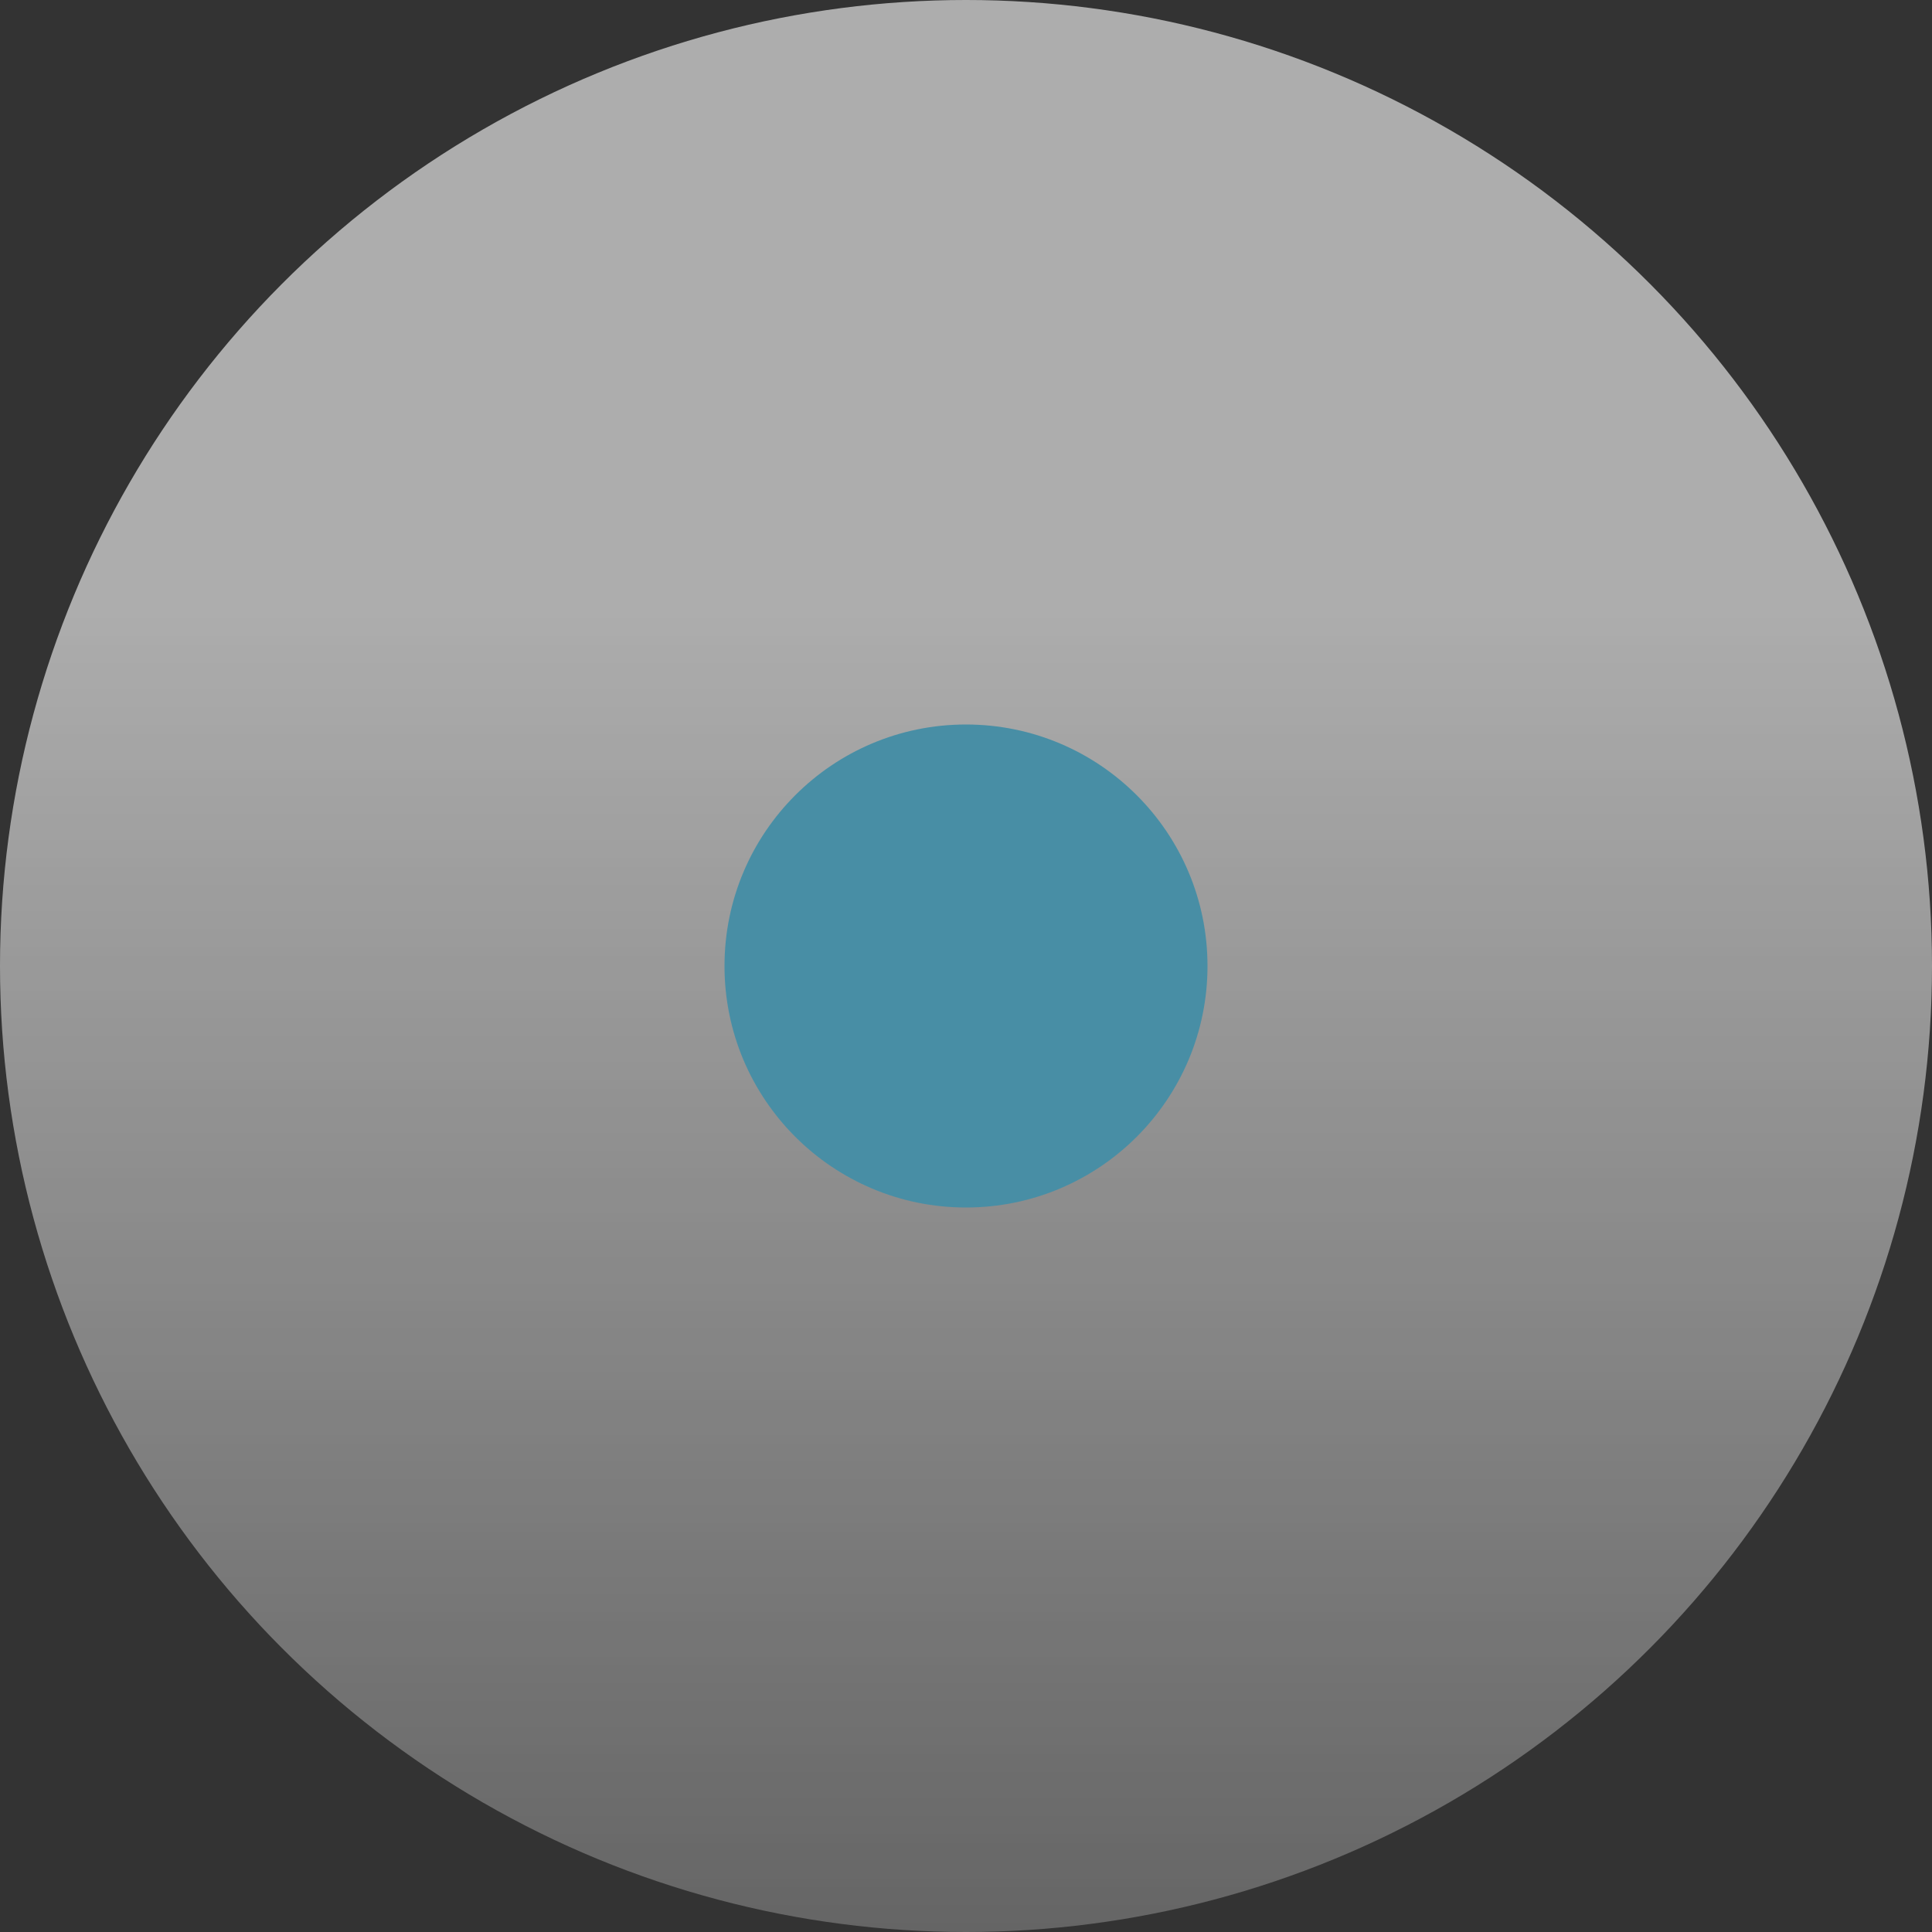
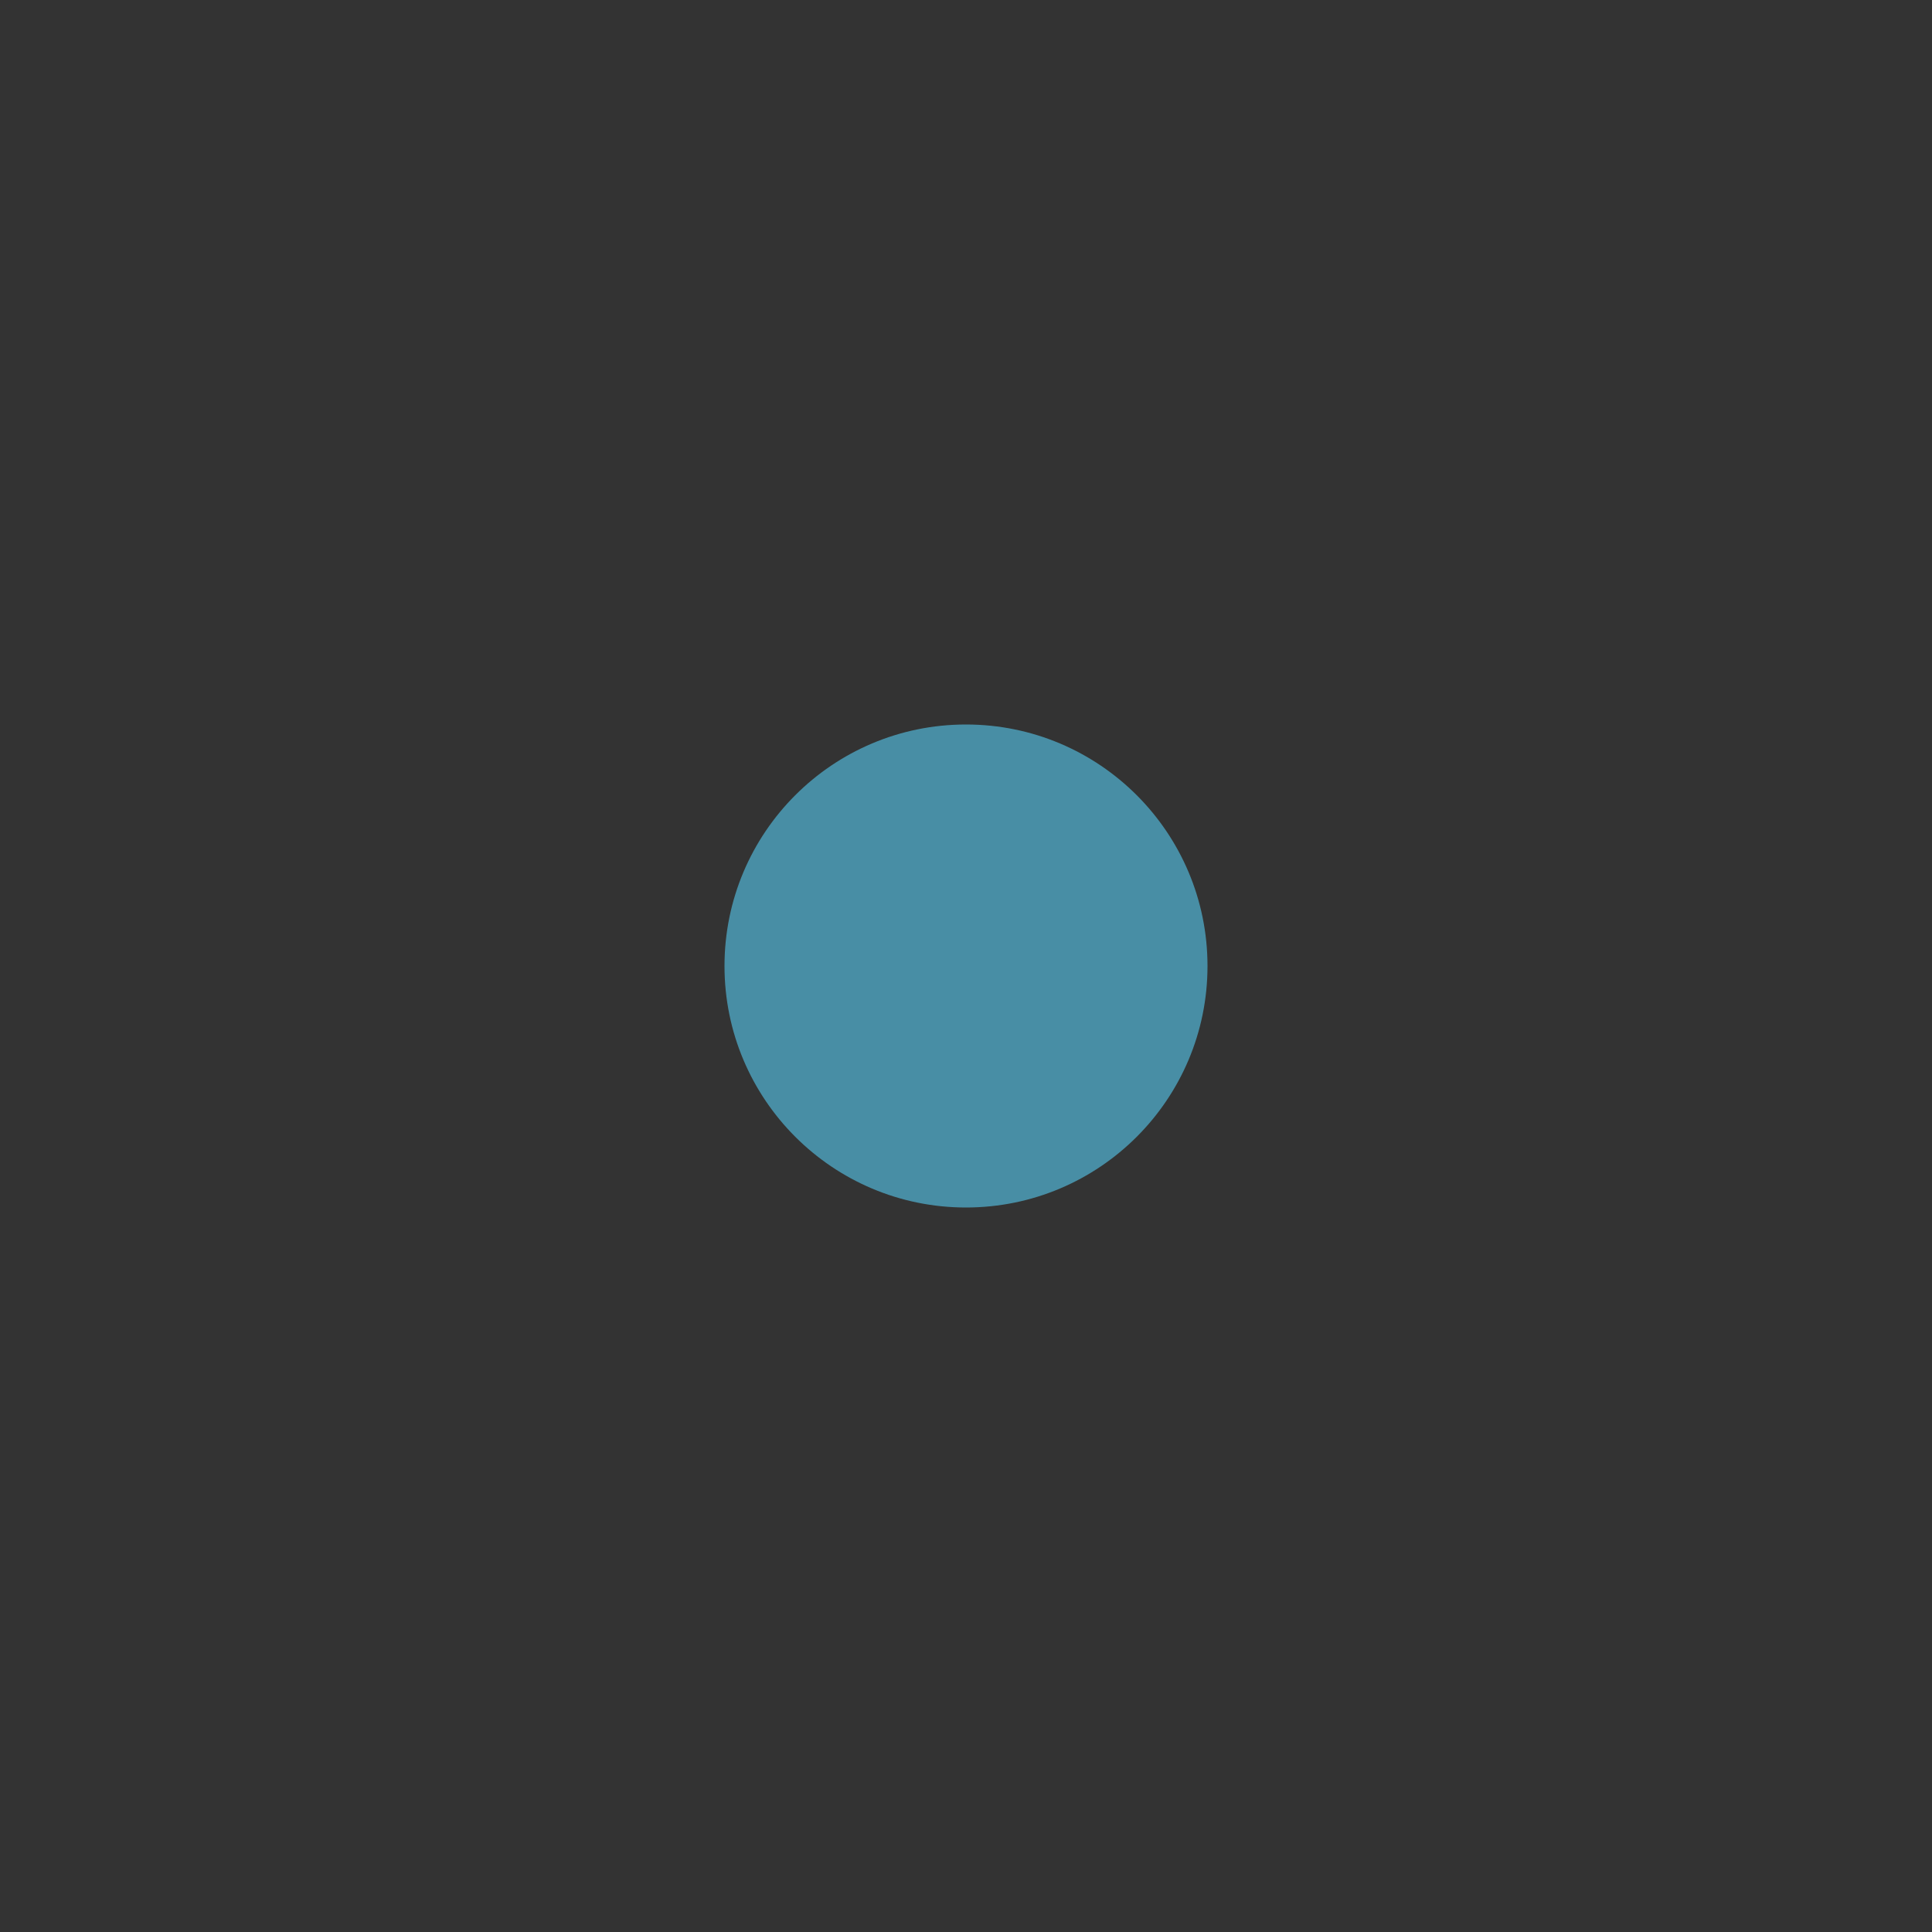
<svg xmlns="http://www.w3.org/2000/svg" width="80" height="80" viewBox="0 0 80 80" fill="none">
  <rect x="0" y="0" width="80" height="80" fill="#333333" stroke="none" />
  <g opacity="0.6">
-     <circle cx="40" cy="40" r="40" fill="url(#paint0_linear_603_27005)" />
    <circle cx="40" cy="40" r="10" fill="#56CCF2" />
  </g>
  <defs>
    <linearGradient id="paint0_linear_603_27005" x1="40" y1="24.694" x2="40" y2="118.367" gradientUnits="userSpaceOnUse">
      <stop stop-color="white" />
      <stop offset="1" stop-color="white" stop-opacity="0" />
    </linearGradient>
  </defs>
</svg>